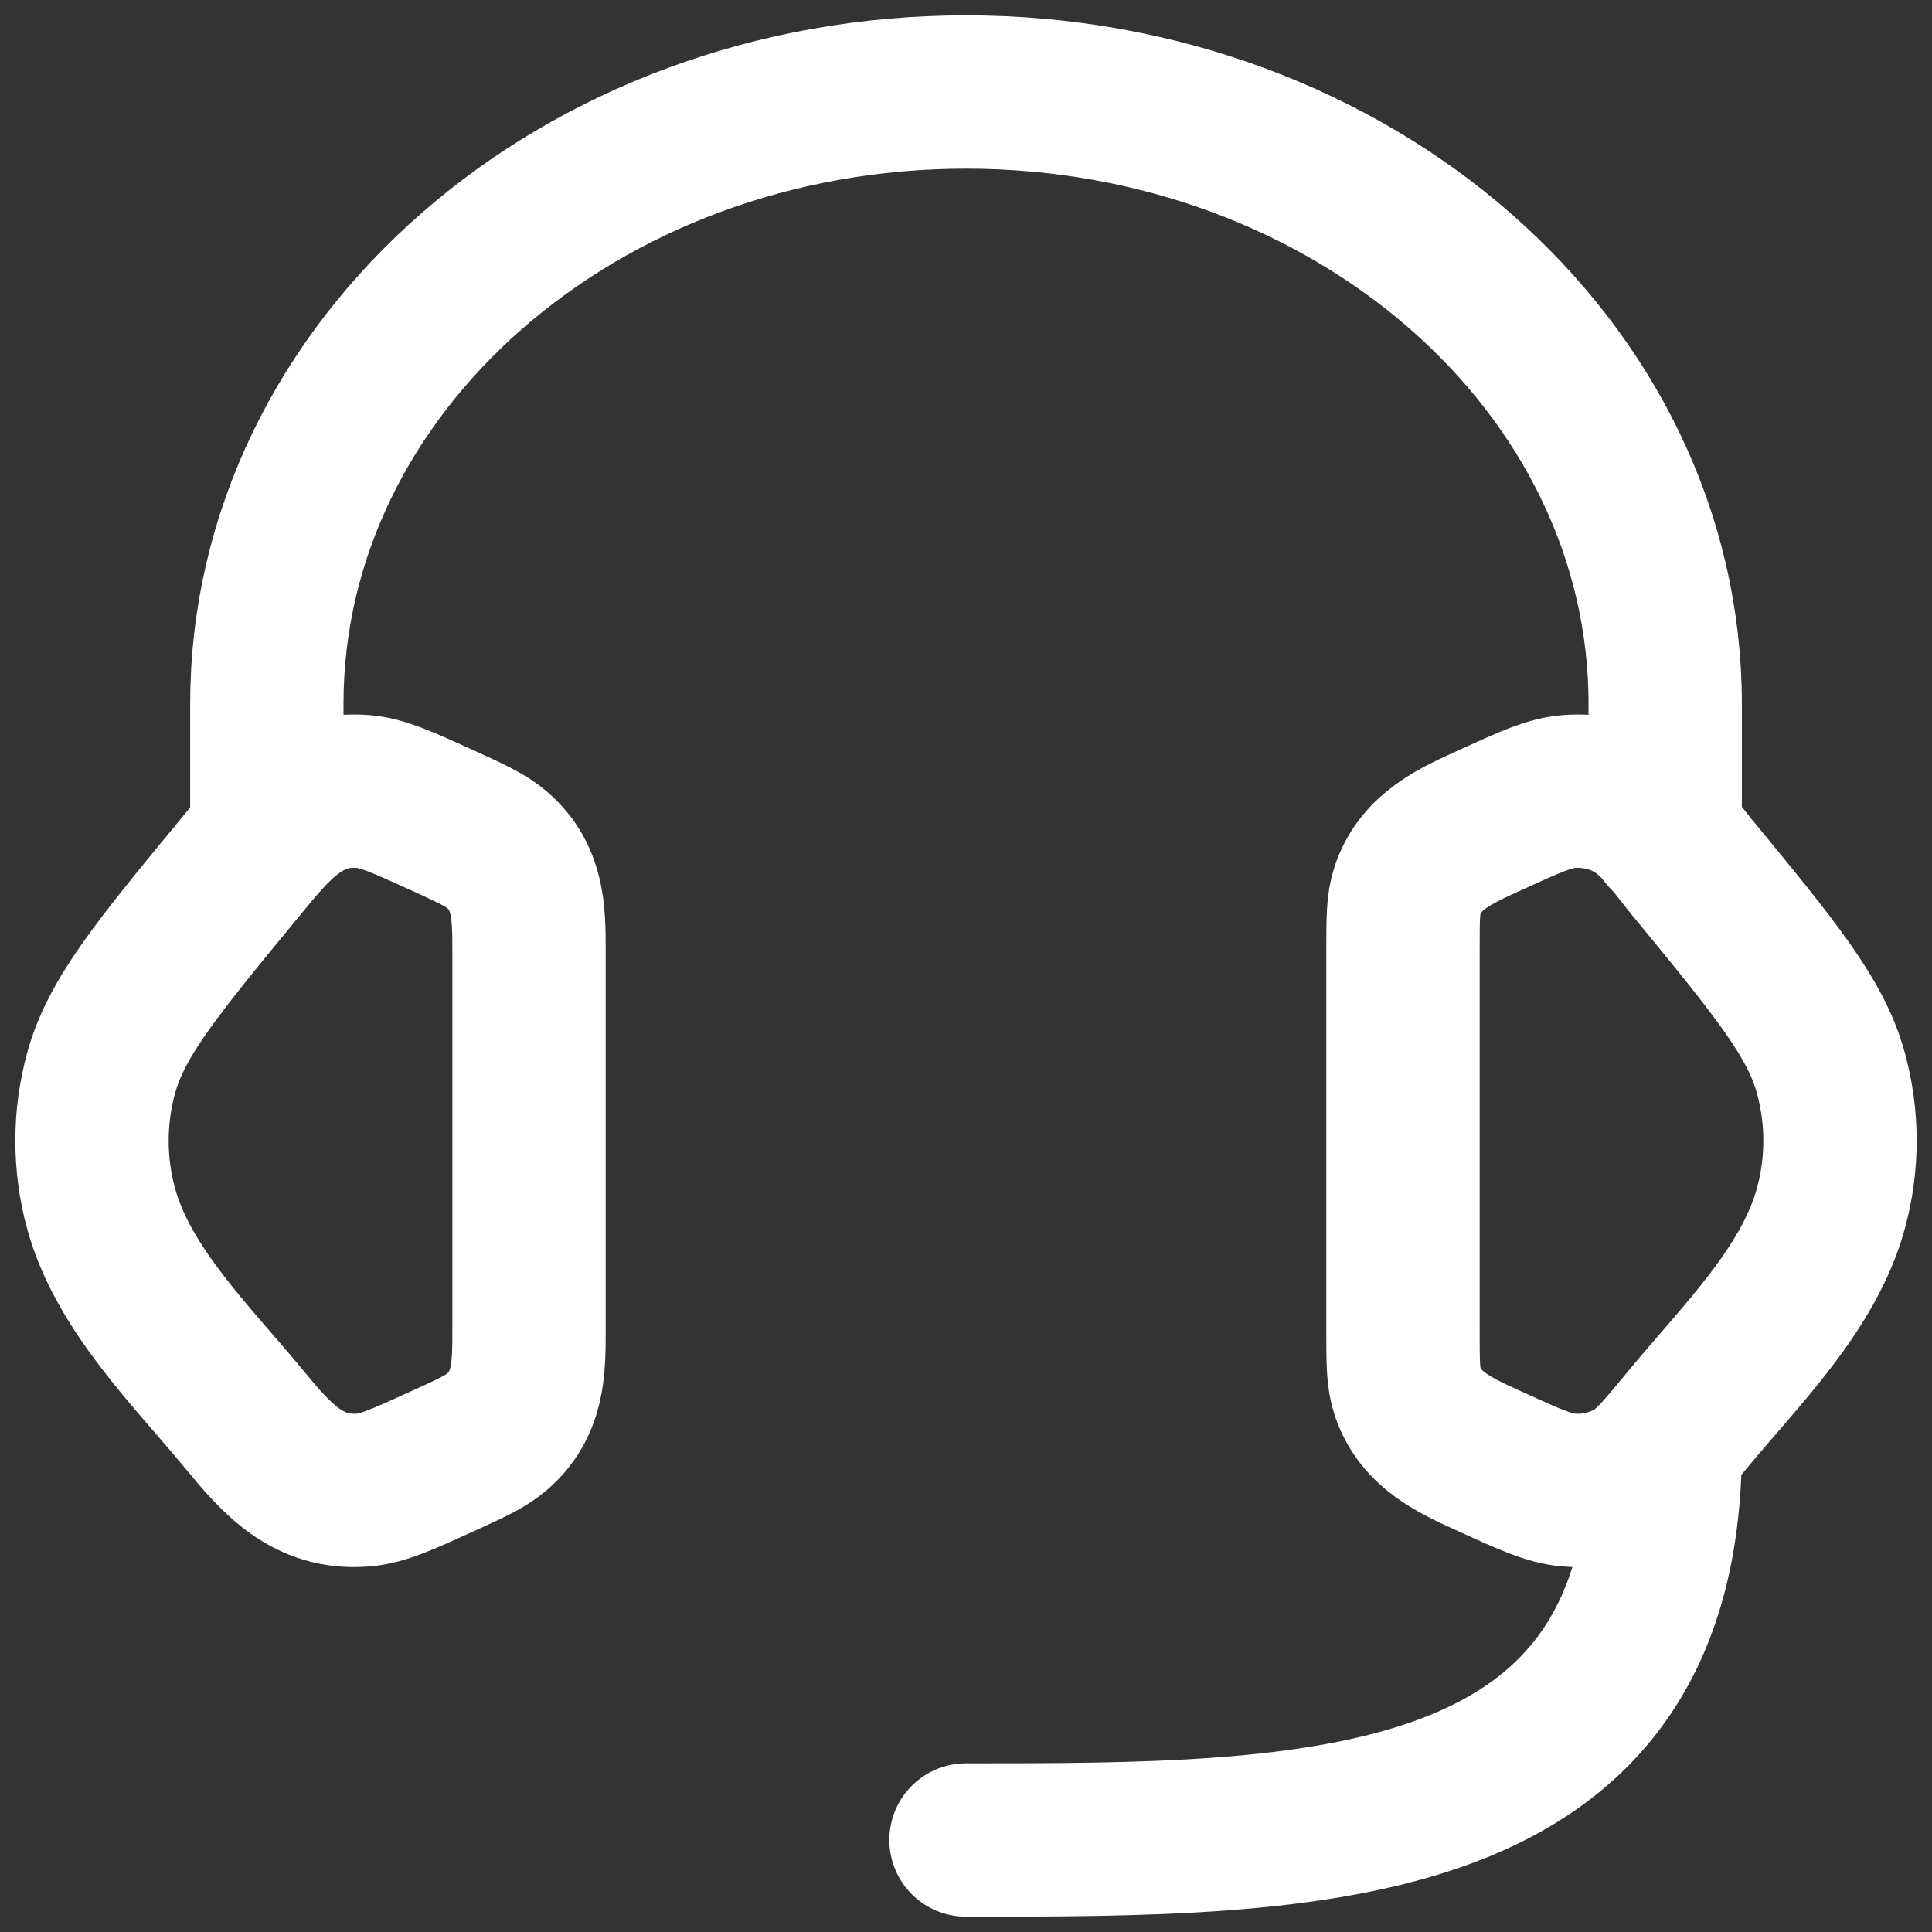
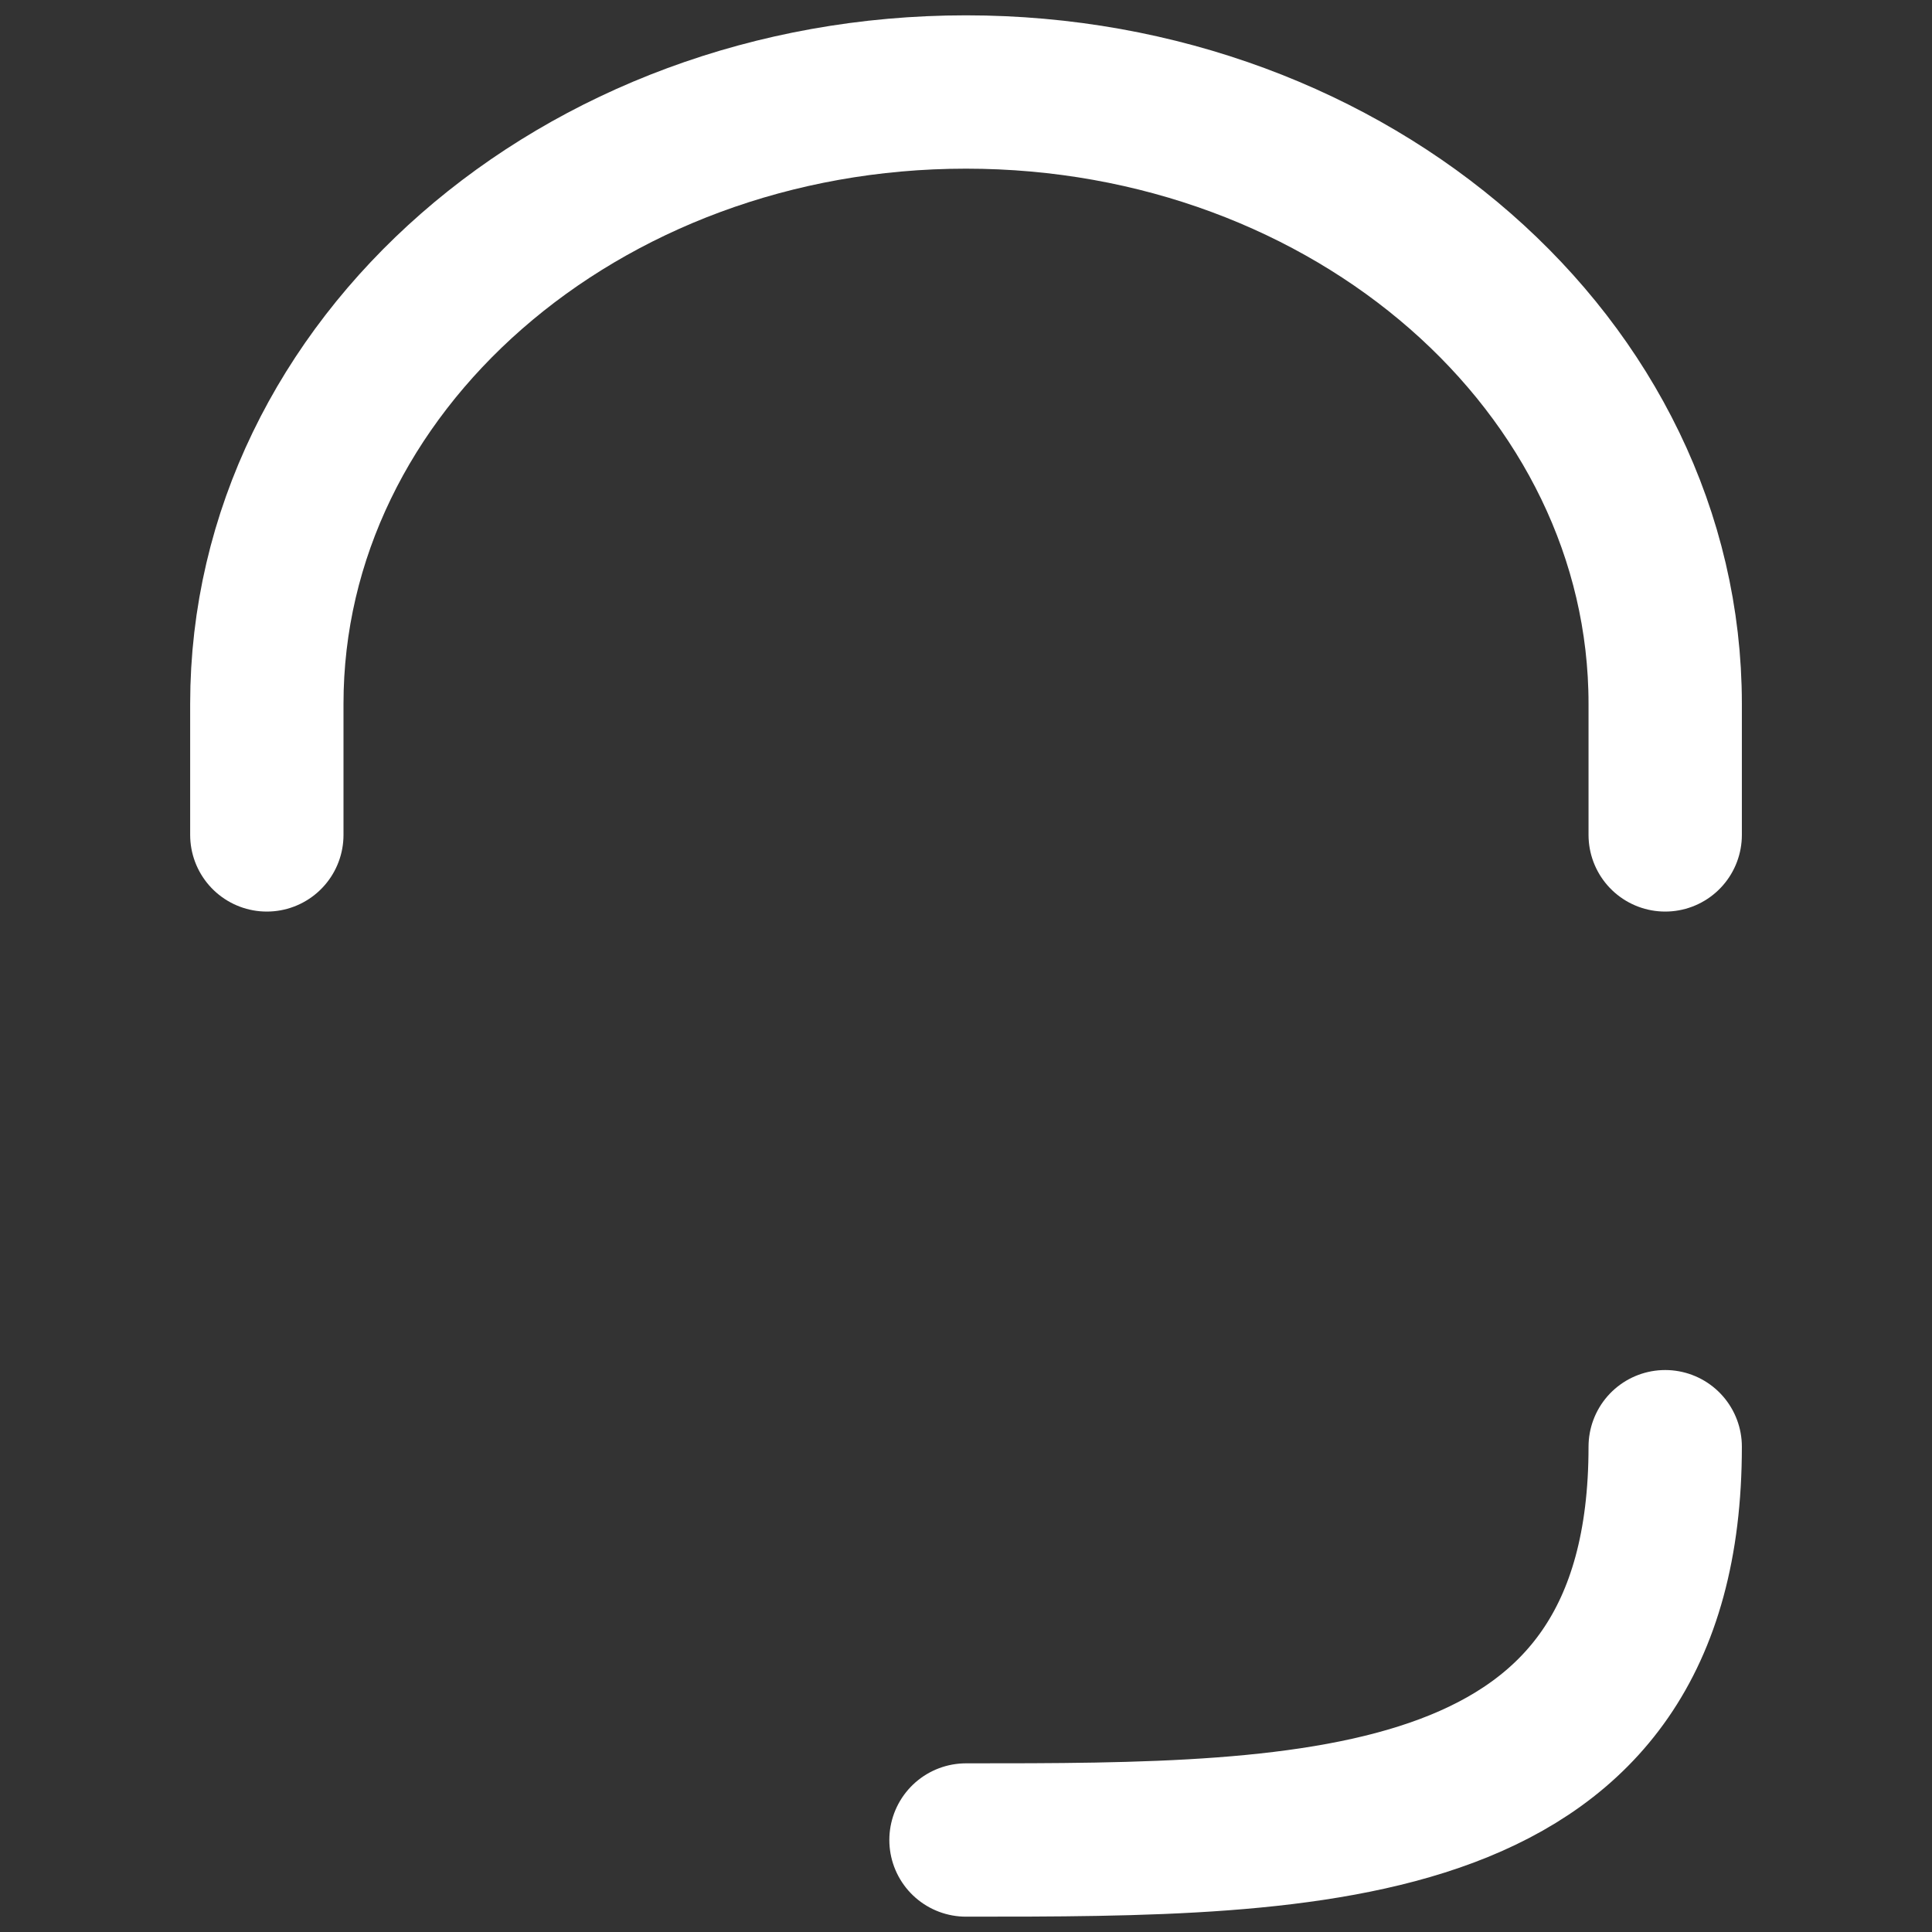
<svg xmlns="http://www.w3.org/2000/svg" width="63" height="63" viewBox="0 0 63 63" fill="none">
  <rect x="0" y="0" width="63" height="63" fill="#333333" stroke="none" />
-   <path d="M45.75 30.944C45.75 29.957 45.75 29.465 45.898 29.026C46.329 27.749 47.466 27.256 48.606 26.737C49.883 26.153 50.521 25.862 51.157 25.811C51.875 25.754 52.596 25.908 53.211 26.253C54.026 26.709 54.596 27.581 55.178 28.287C57.865 31.553 59.211 33.187 59.701 34.985C60.1 36.438 60.1 37.96 59.701 39.411C58.985 42.039 56.72 44.239 55.041 46.279C54.183 47.32 53.753 47.841 53.211 48.146C52.585 48.493 51.87 48.647 51.157 48.588C50.521 48.537 49.883 48.246 48.603 47.662C47.463 47.143 46.329 46.65 45.898 45.373C45.75 44.934 45.75 44.441 45.75 43.458V30.944ZM17.251 30.944C17.251 29.701 17.217 28.587 16.213 27.715C15.849 27.398 15.364 27.179 14.398 26.737C13.118 26.156 12.48 25.862 11.845 25.811C9.944 25.657 8.92 26.956 7.826 28.29C5.136 31.553 3.791 33.187 3.298 34.988C2.901 36.437 2.901 37.965 3.298 39.414C4.016 42.039 6.284 44.242 7.96 46.279C9.017 47.562 10.029 48.733 11.845 48.588C12.48 48.537 13.118 48.246 14.398 47.662C15.367 47.223 15.849 47.001 16.213 46.684C17.217 45.812 17.251 44.698 17.251 43.458V30.944Z" stroke="white" stroke-width="5" stroke-linecap="round" stroke-linejoin="round" />
  <path d="M54.3 27.225V22.95C54.3 11.932 44.091 3 31.5 3C18.909 3 8.701 11.932 8.701 22.95V27.225M54.3 47.175C54.3 60 42.9 60 31.5 60" stroke="white" stroke-width="5" stroke-linecap="round" stroke-linejoin="round" />
</svg>